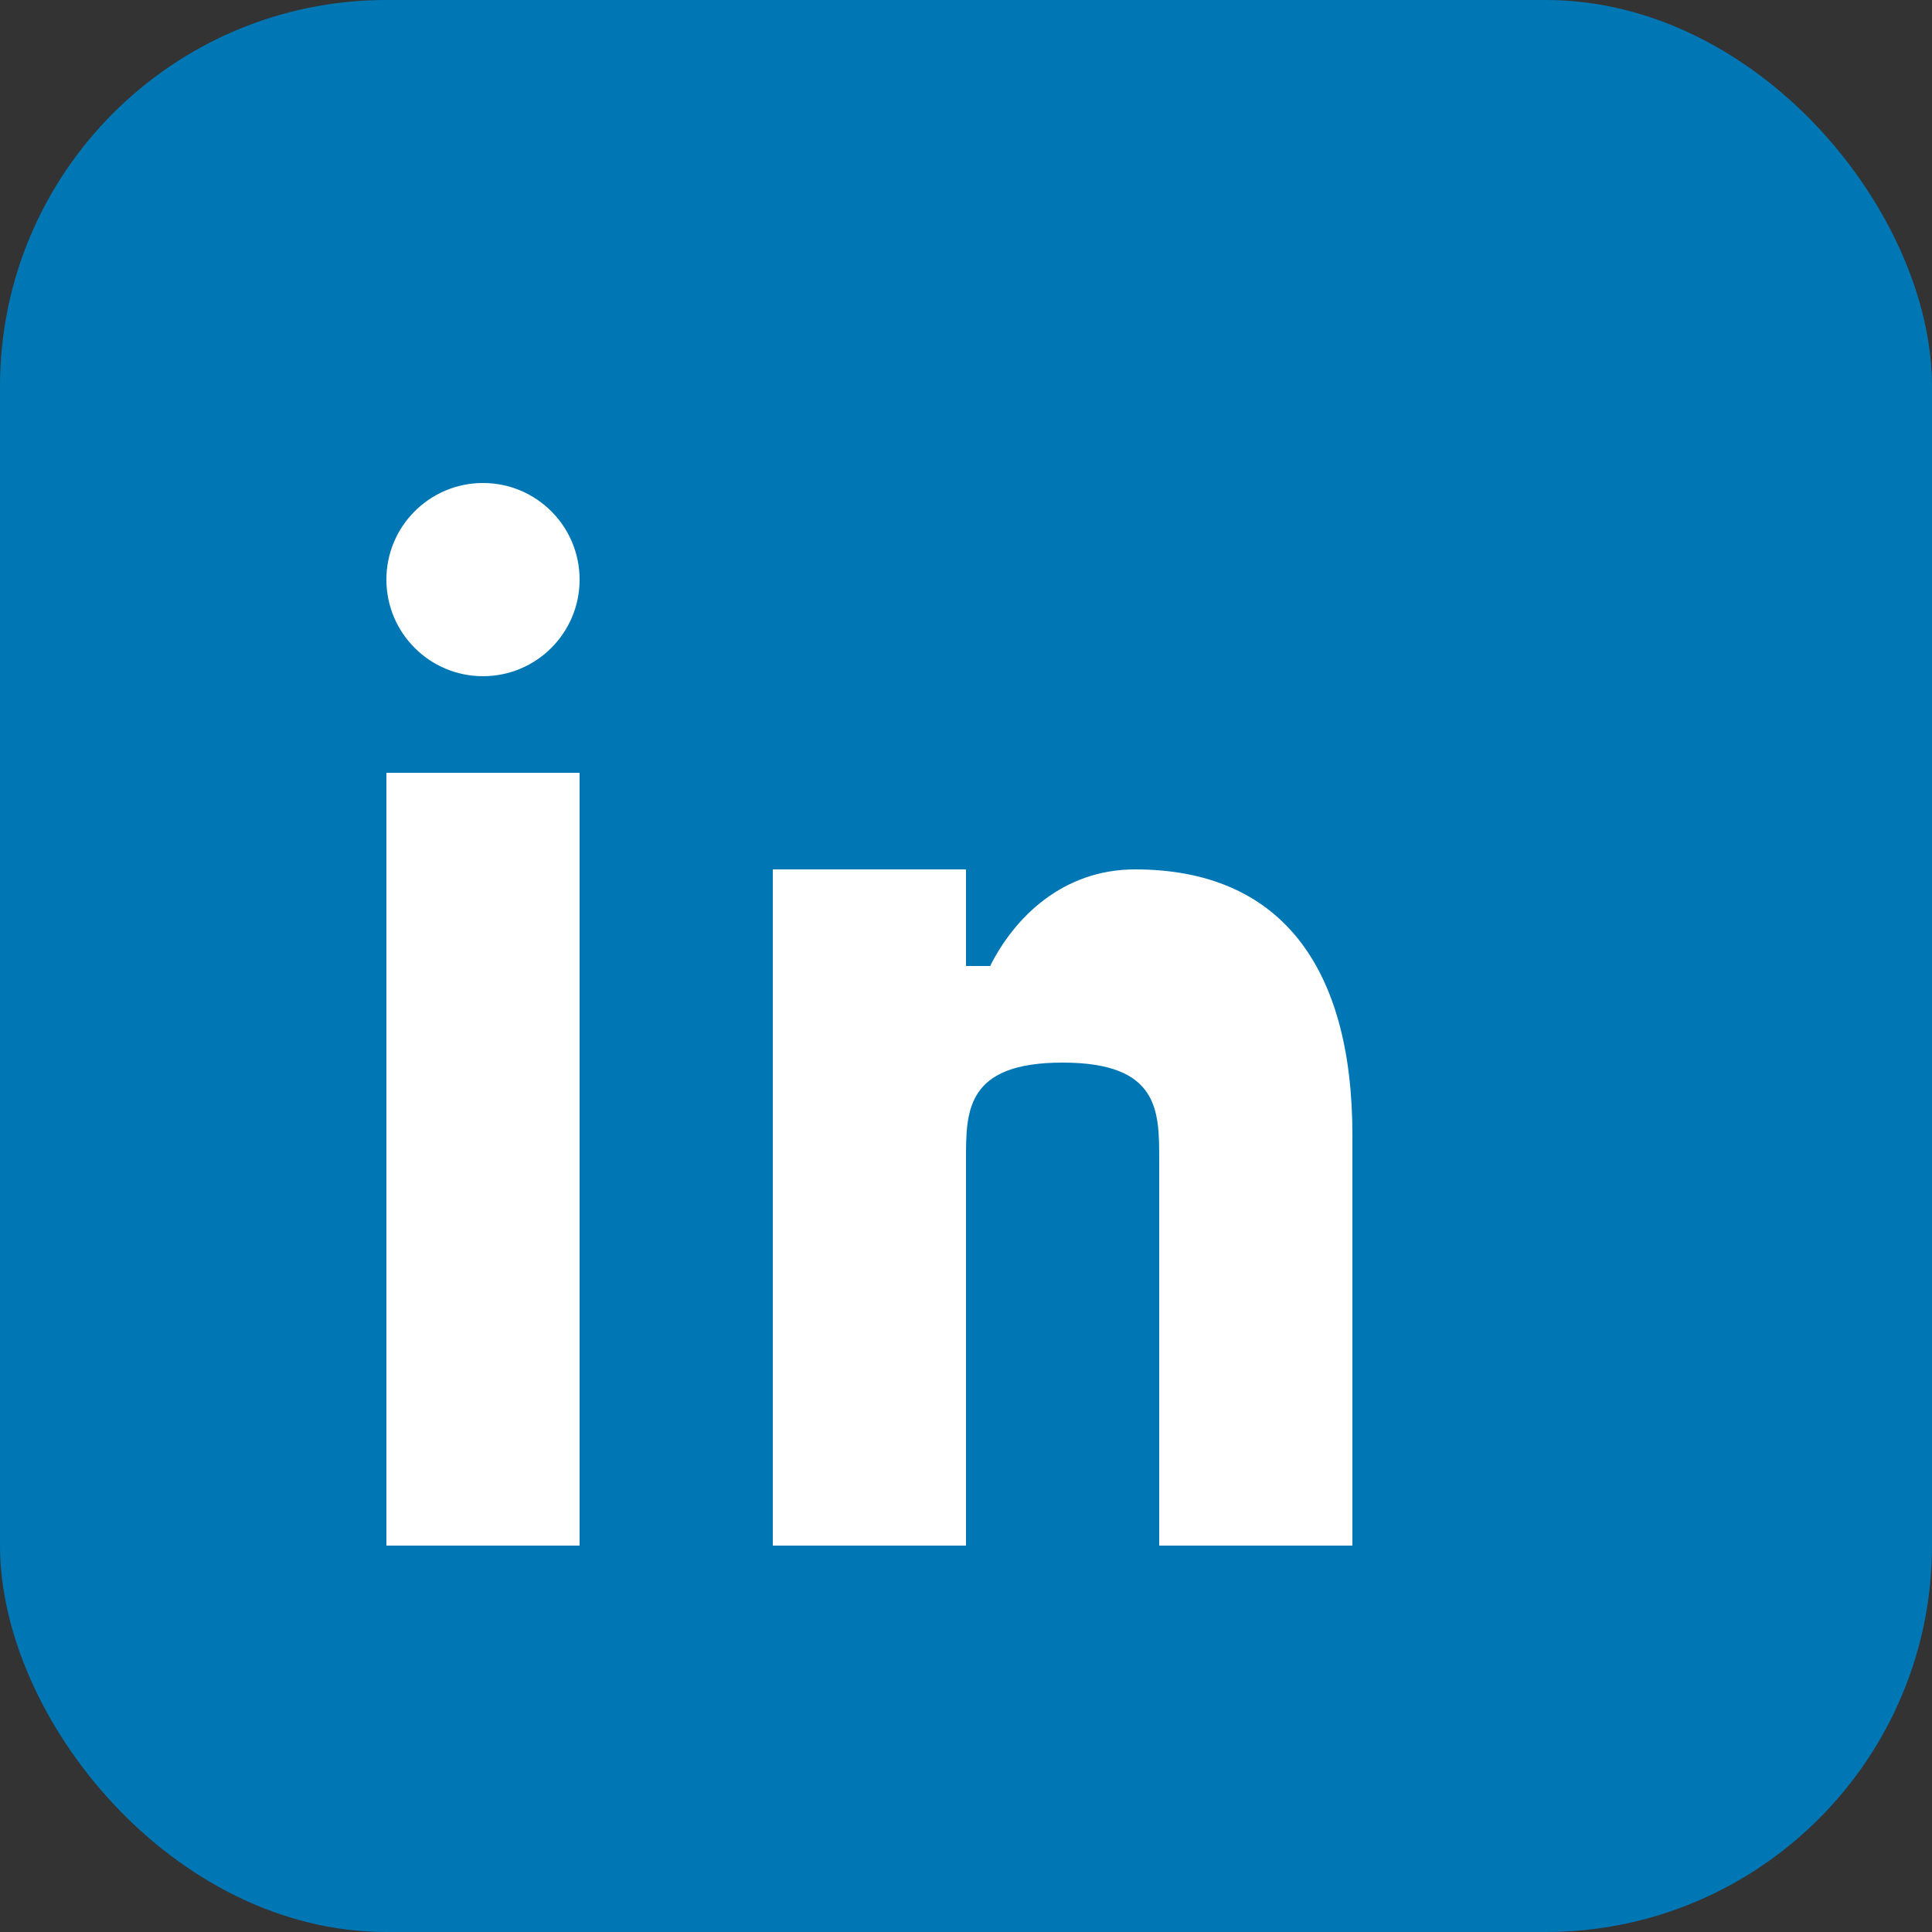
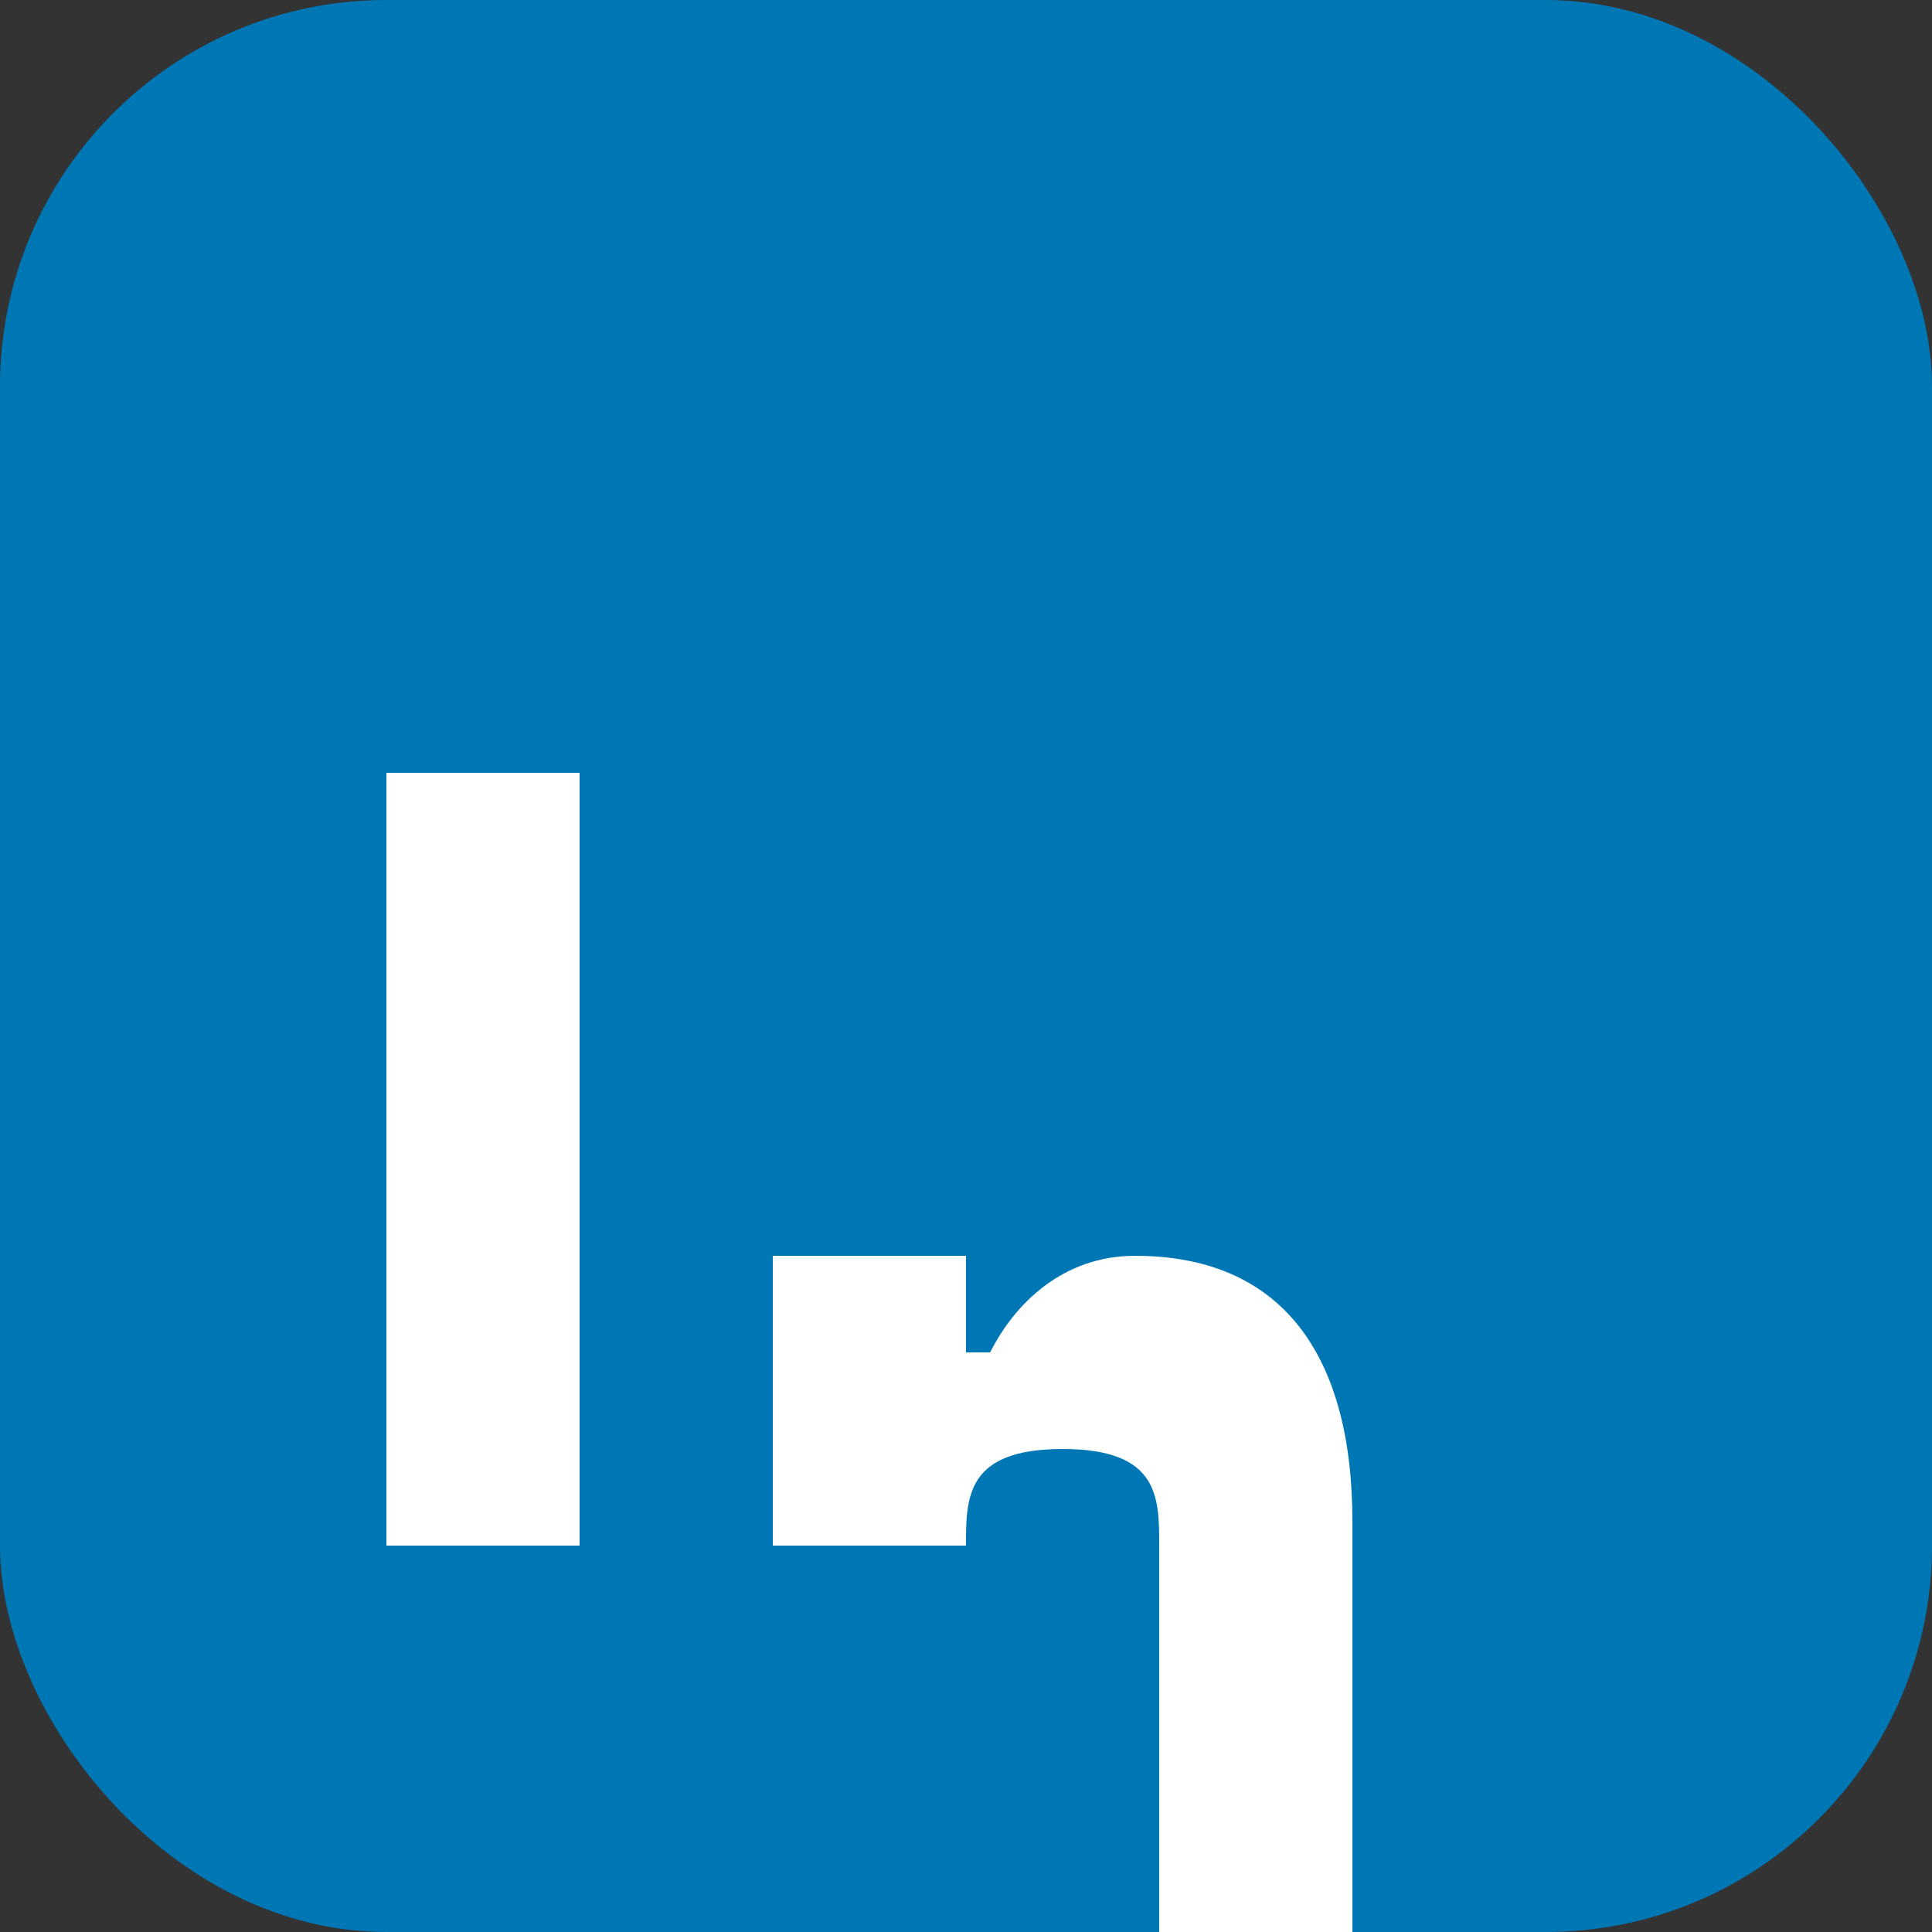
<svg xmlns="http://www.w3.org/2000/svg" width="40" height="40" viewBox="0 0 40 40" fill="none">
  <rect x="0" y="0" width="40" height="40" fill="#333333" stroke="none" />
  <rect width="40" height="40" rx="8" fill="#0077b5" />
  <rect x="8" y="16" width="4" height="16" fill="white" />
-   <circle cx="10" cy="12" r="2" fill="white" />
-   <path d="M16 16v16h4v-8c0-1 0-2 2-2s2 1 2 2v8h4v-8.5c0-3.5-1.5-5.5-4.5-5.5-1.5 0-2.5 1-3 2h-.5v-2h-4z" fill="white" />
+   <path d="M16 16v16h4c0-1 0-2 2-2s2 1 2 2v8h4v-8.5c0-3.5-1.5-5.5-4.5-5.5-1.5 0-2.5 1-3 2h-.5v-2h-4z" fill="white" />
</svg>